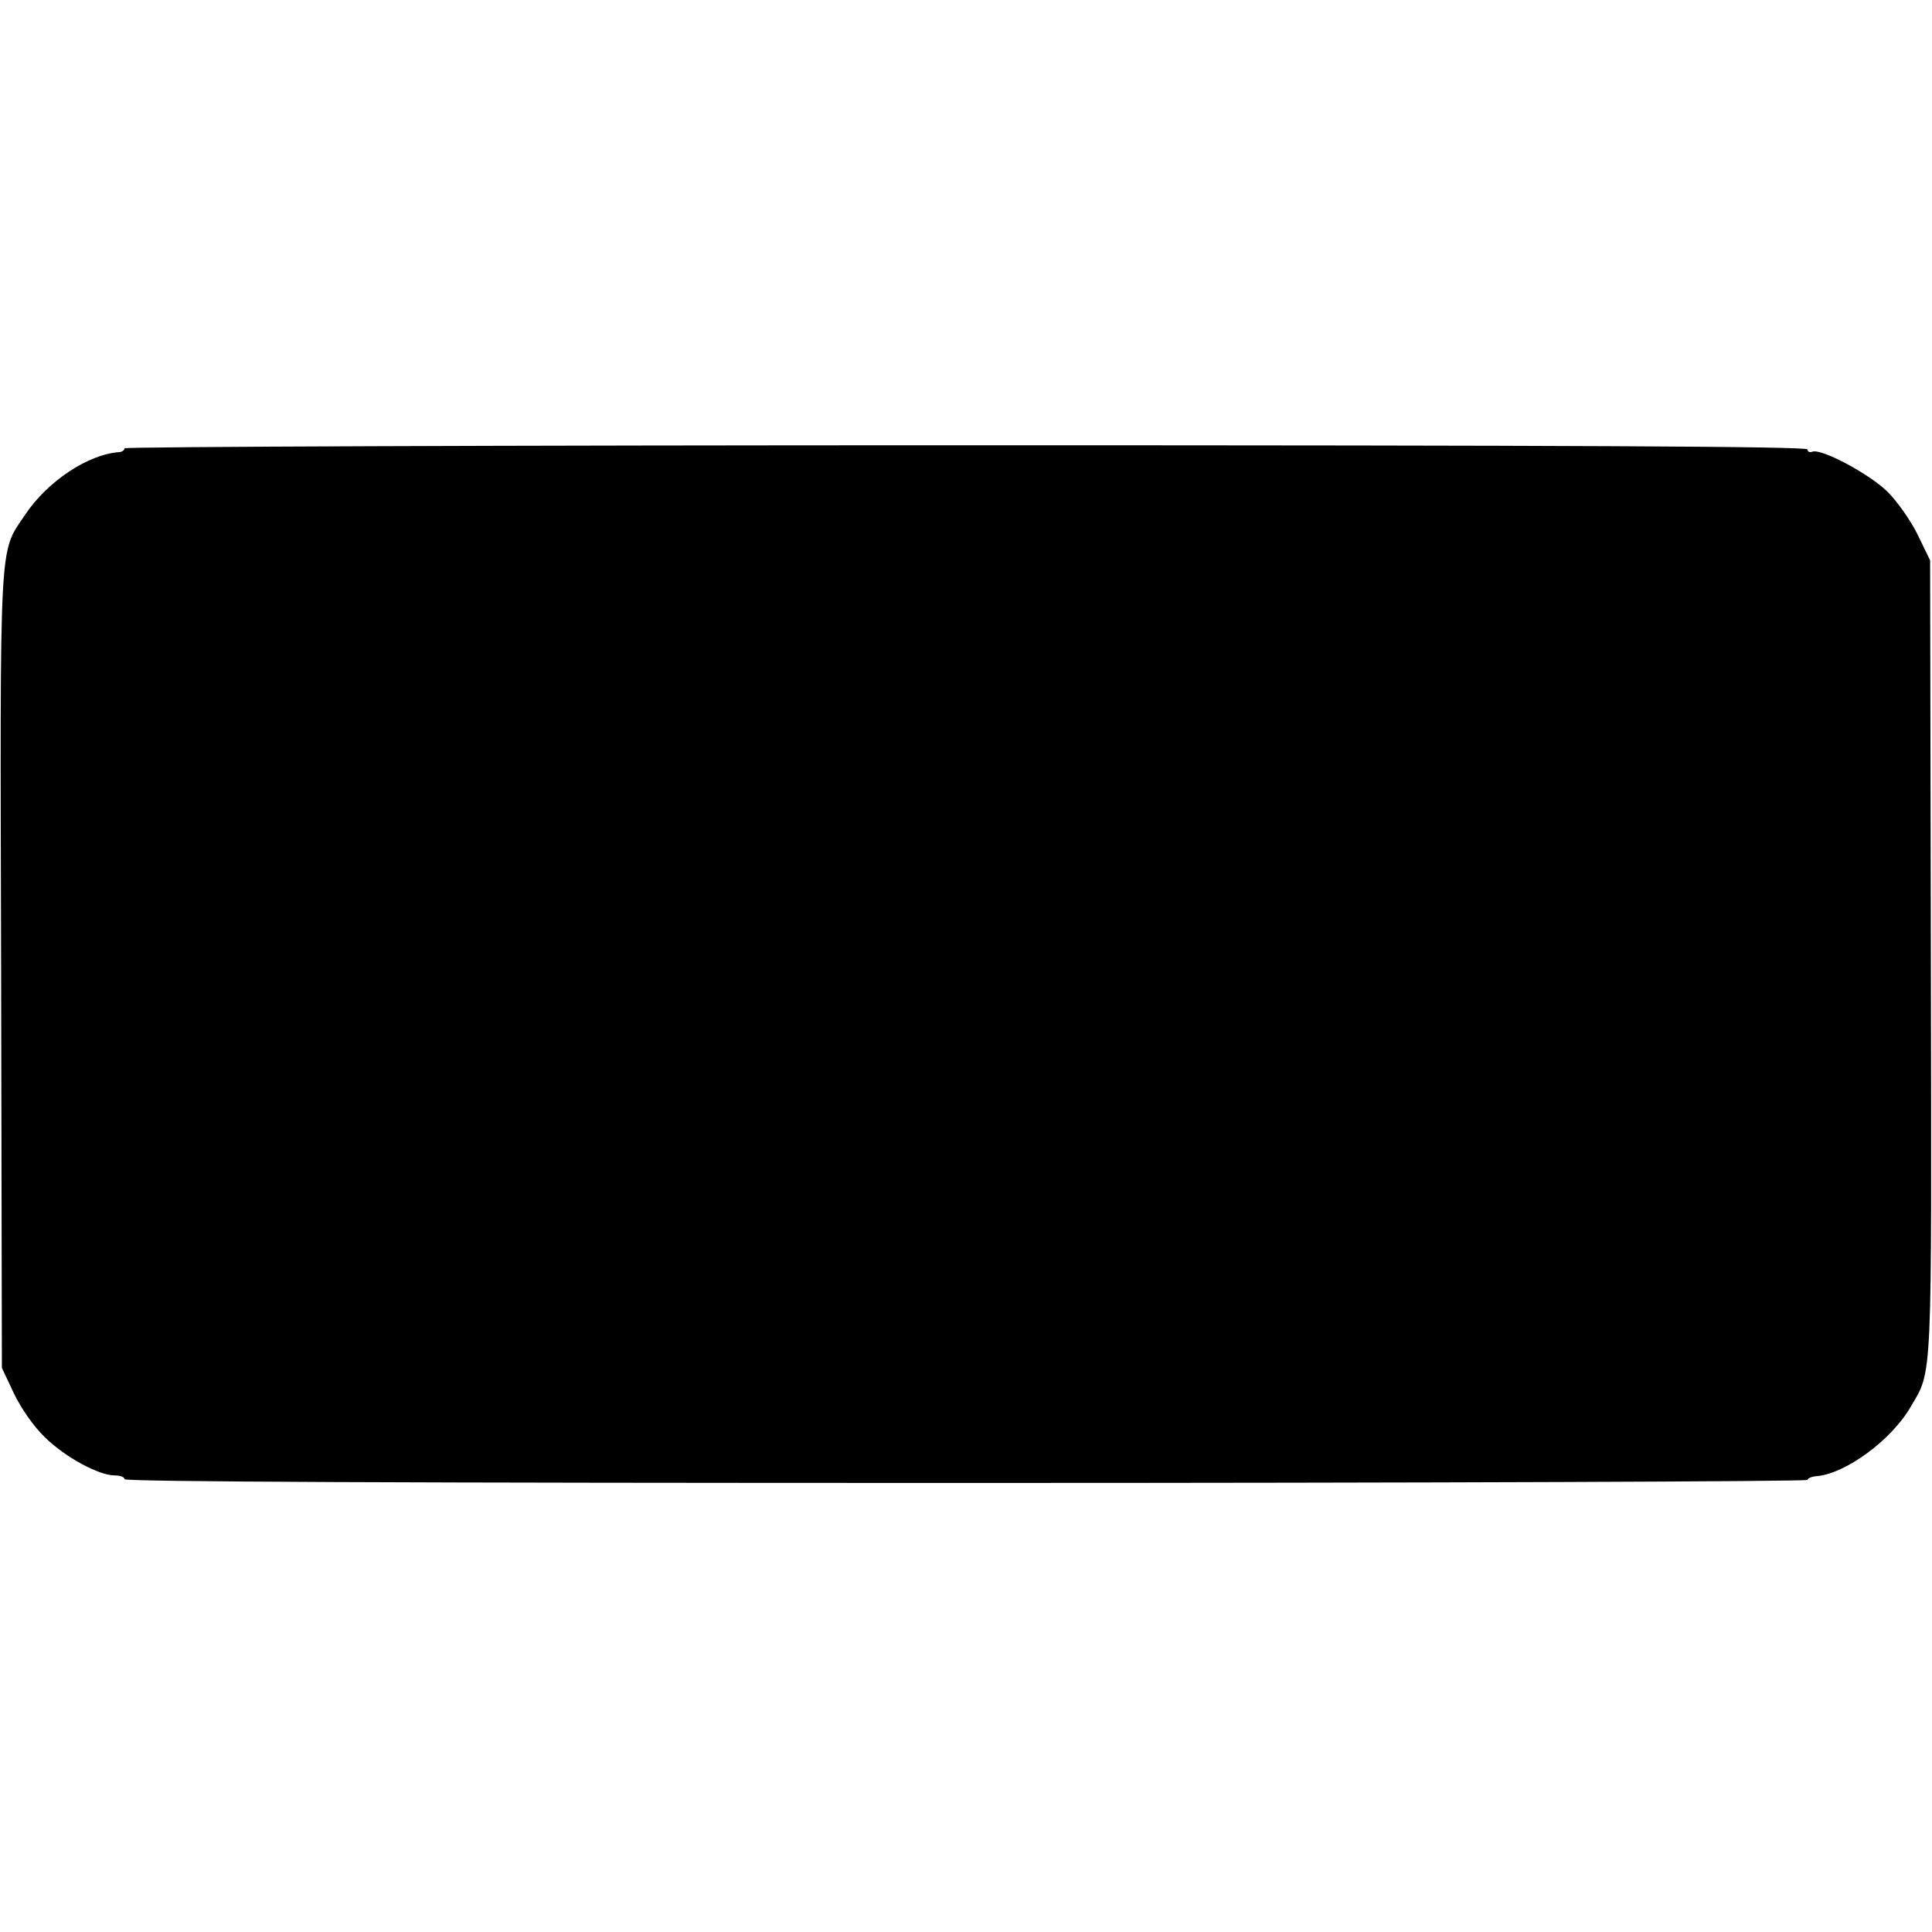
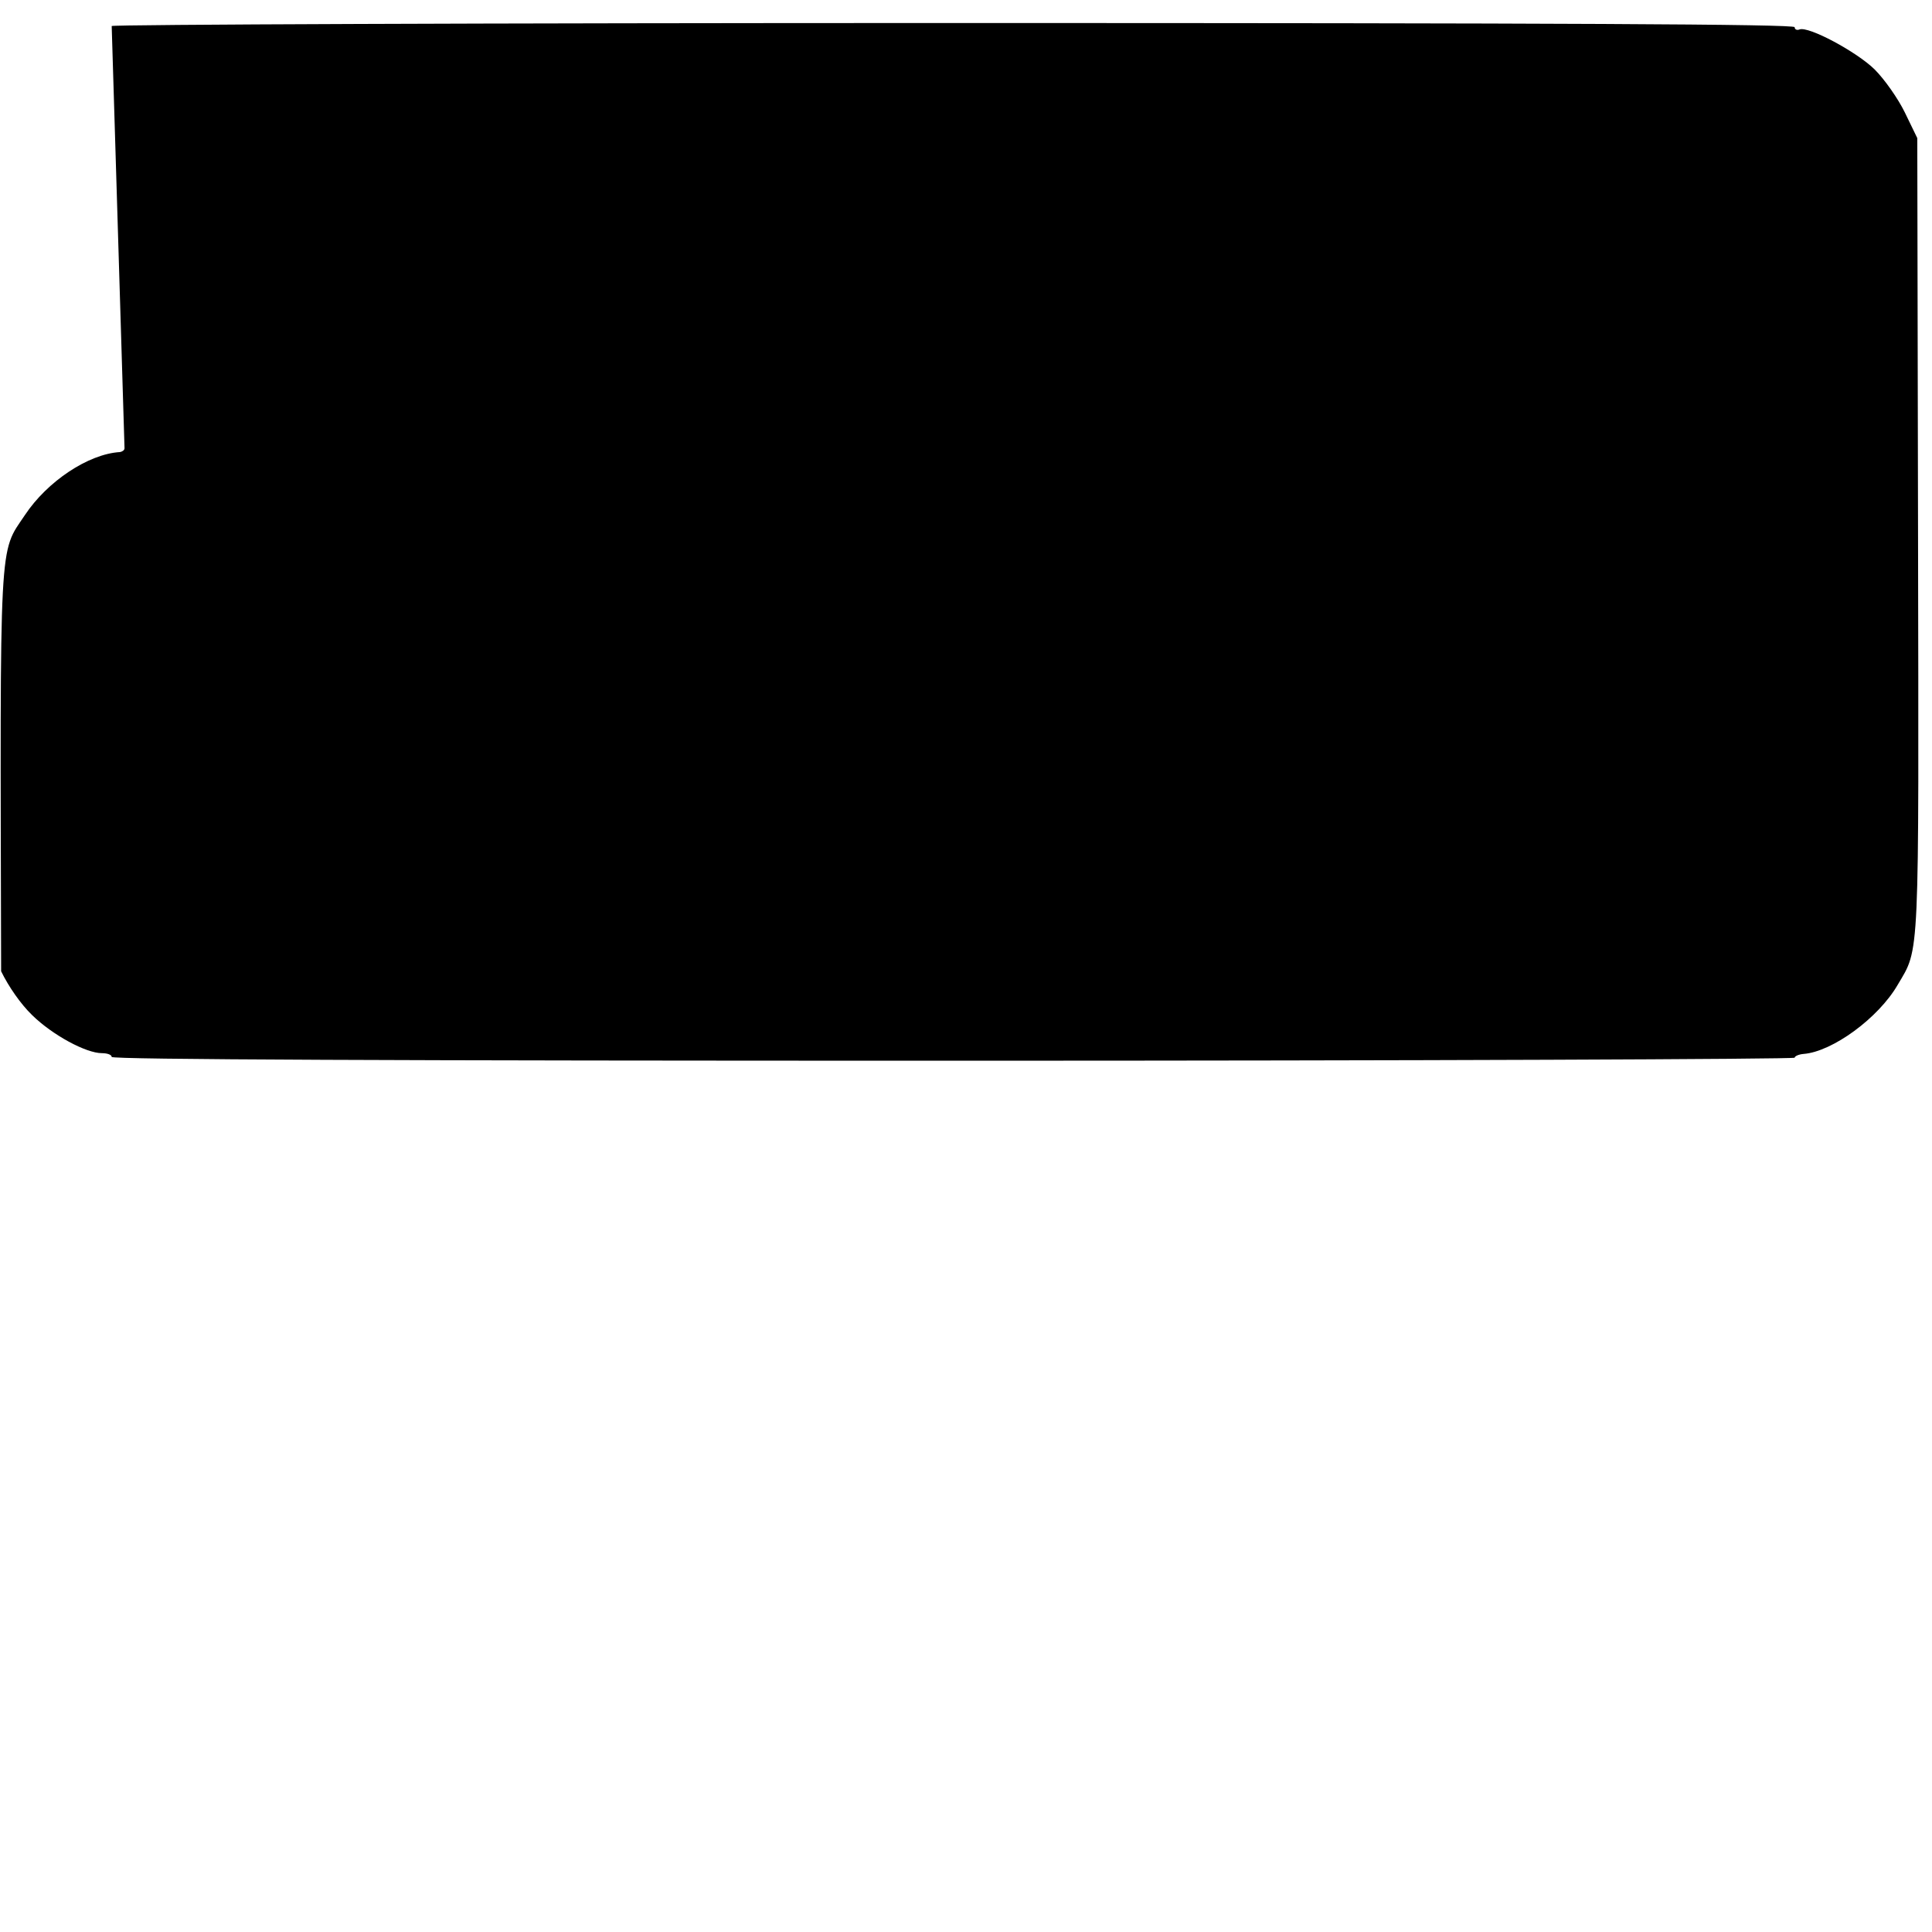
<svg xmlns="http://www.w3.org/2000/svg" version="1.0" width="512pt" height="512pt" viewBox="0 0 512 512" preserveAspectRatio="xMidYMid meet">
  <g transform="translate(0,512) scale(0.1,-0.1)" fill="#000000" stroke="none">
-     <path d="M330 3932 c0 -5 -6 -9 -12 -10 -84 -5 -193 -78 -252 -167 -69 -103 -66 -43 -63 -1209 l2 -1051 32 -68 c20 -41 52 -87 82 -116 54 -53 143 -101 185 -101 14 0 26 -4 26 -10 0 -7 757 -10 2230 -10 1227 0 2230 4 2230 8 0 4 11 9 24 10 76 6 198 95 249 183 59 100 56 50 54 1193 l-2 1051 -33 68 c-18 37 -54 88 -80 114 -48 47 -175 115 -199 106 -7 -3 -13 0 -13 6 0 8 -612 11 -2230 11 -1227 0 -2230 -4 -2230 -8z" />
+     <path d="M330 3932 c0 -5 -6 -9 -12 -10 -84 -5 -193 -78 -252 -167 -69 -103 -66 -43 -63 -1209 c20 -41 52 -87 82 -116 54 -53 143 -101 185 -101 14 0 26 -4 26 -10 0 -7 757 -10 2230 -10 1227 0 2230 4 2230 8 0 4 11 9 24 10 76 6 198 95 249 183 59 100 56 50 54 1193 l-2 1051 -33 68 c-18 37 -54 88 -80 114 -48 47 -175 115 -199 106 -7 -3 -13 0 -13 6 0 8 -612 11 -2230 11 -1227 0 -2230 -4 -2230 -8z" />
  </g>
</svg>